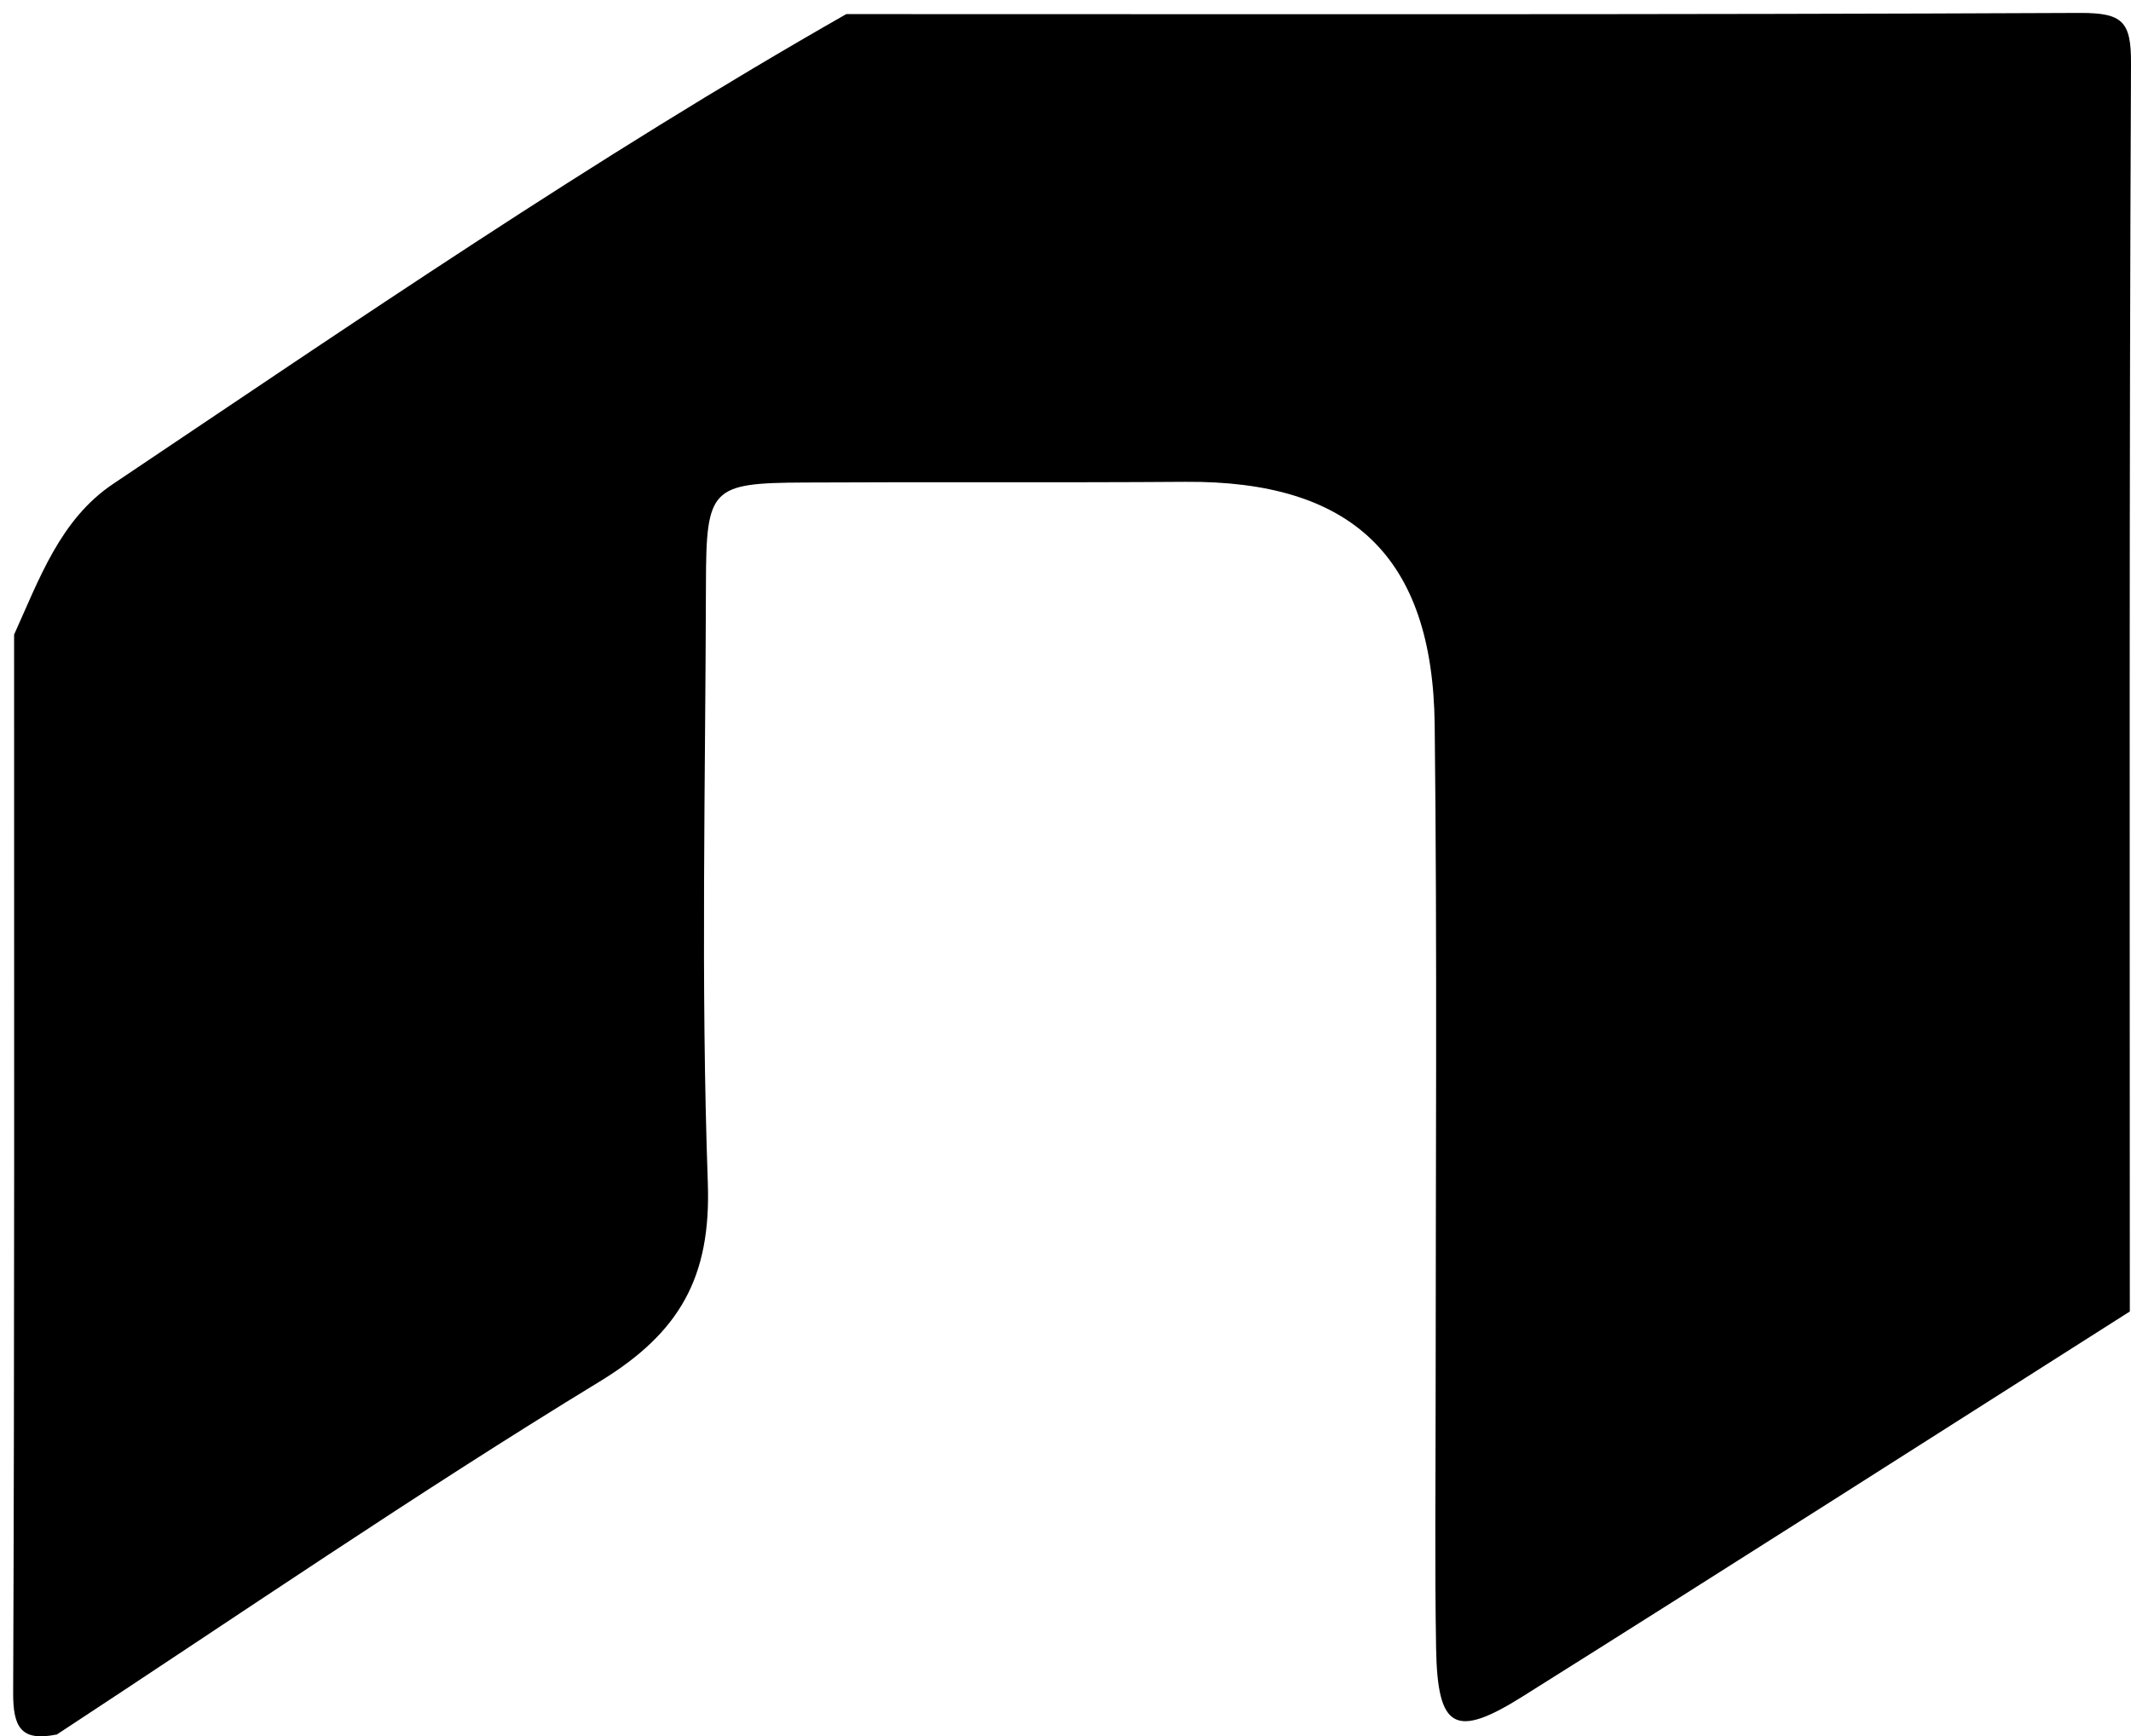
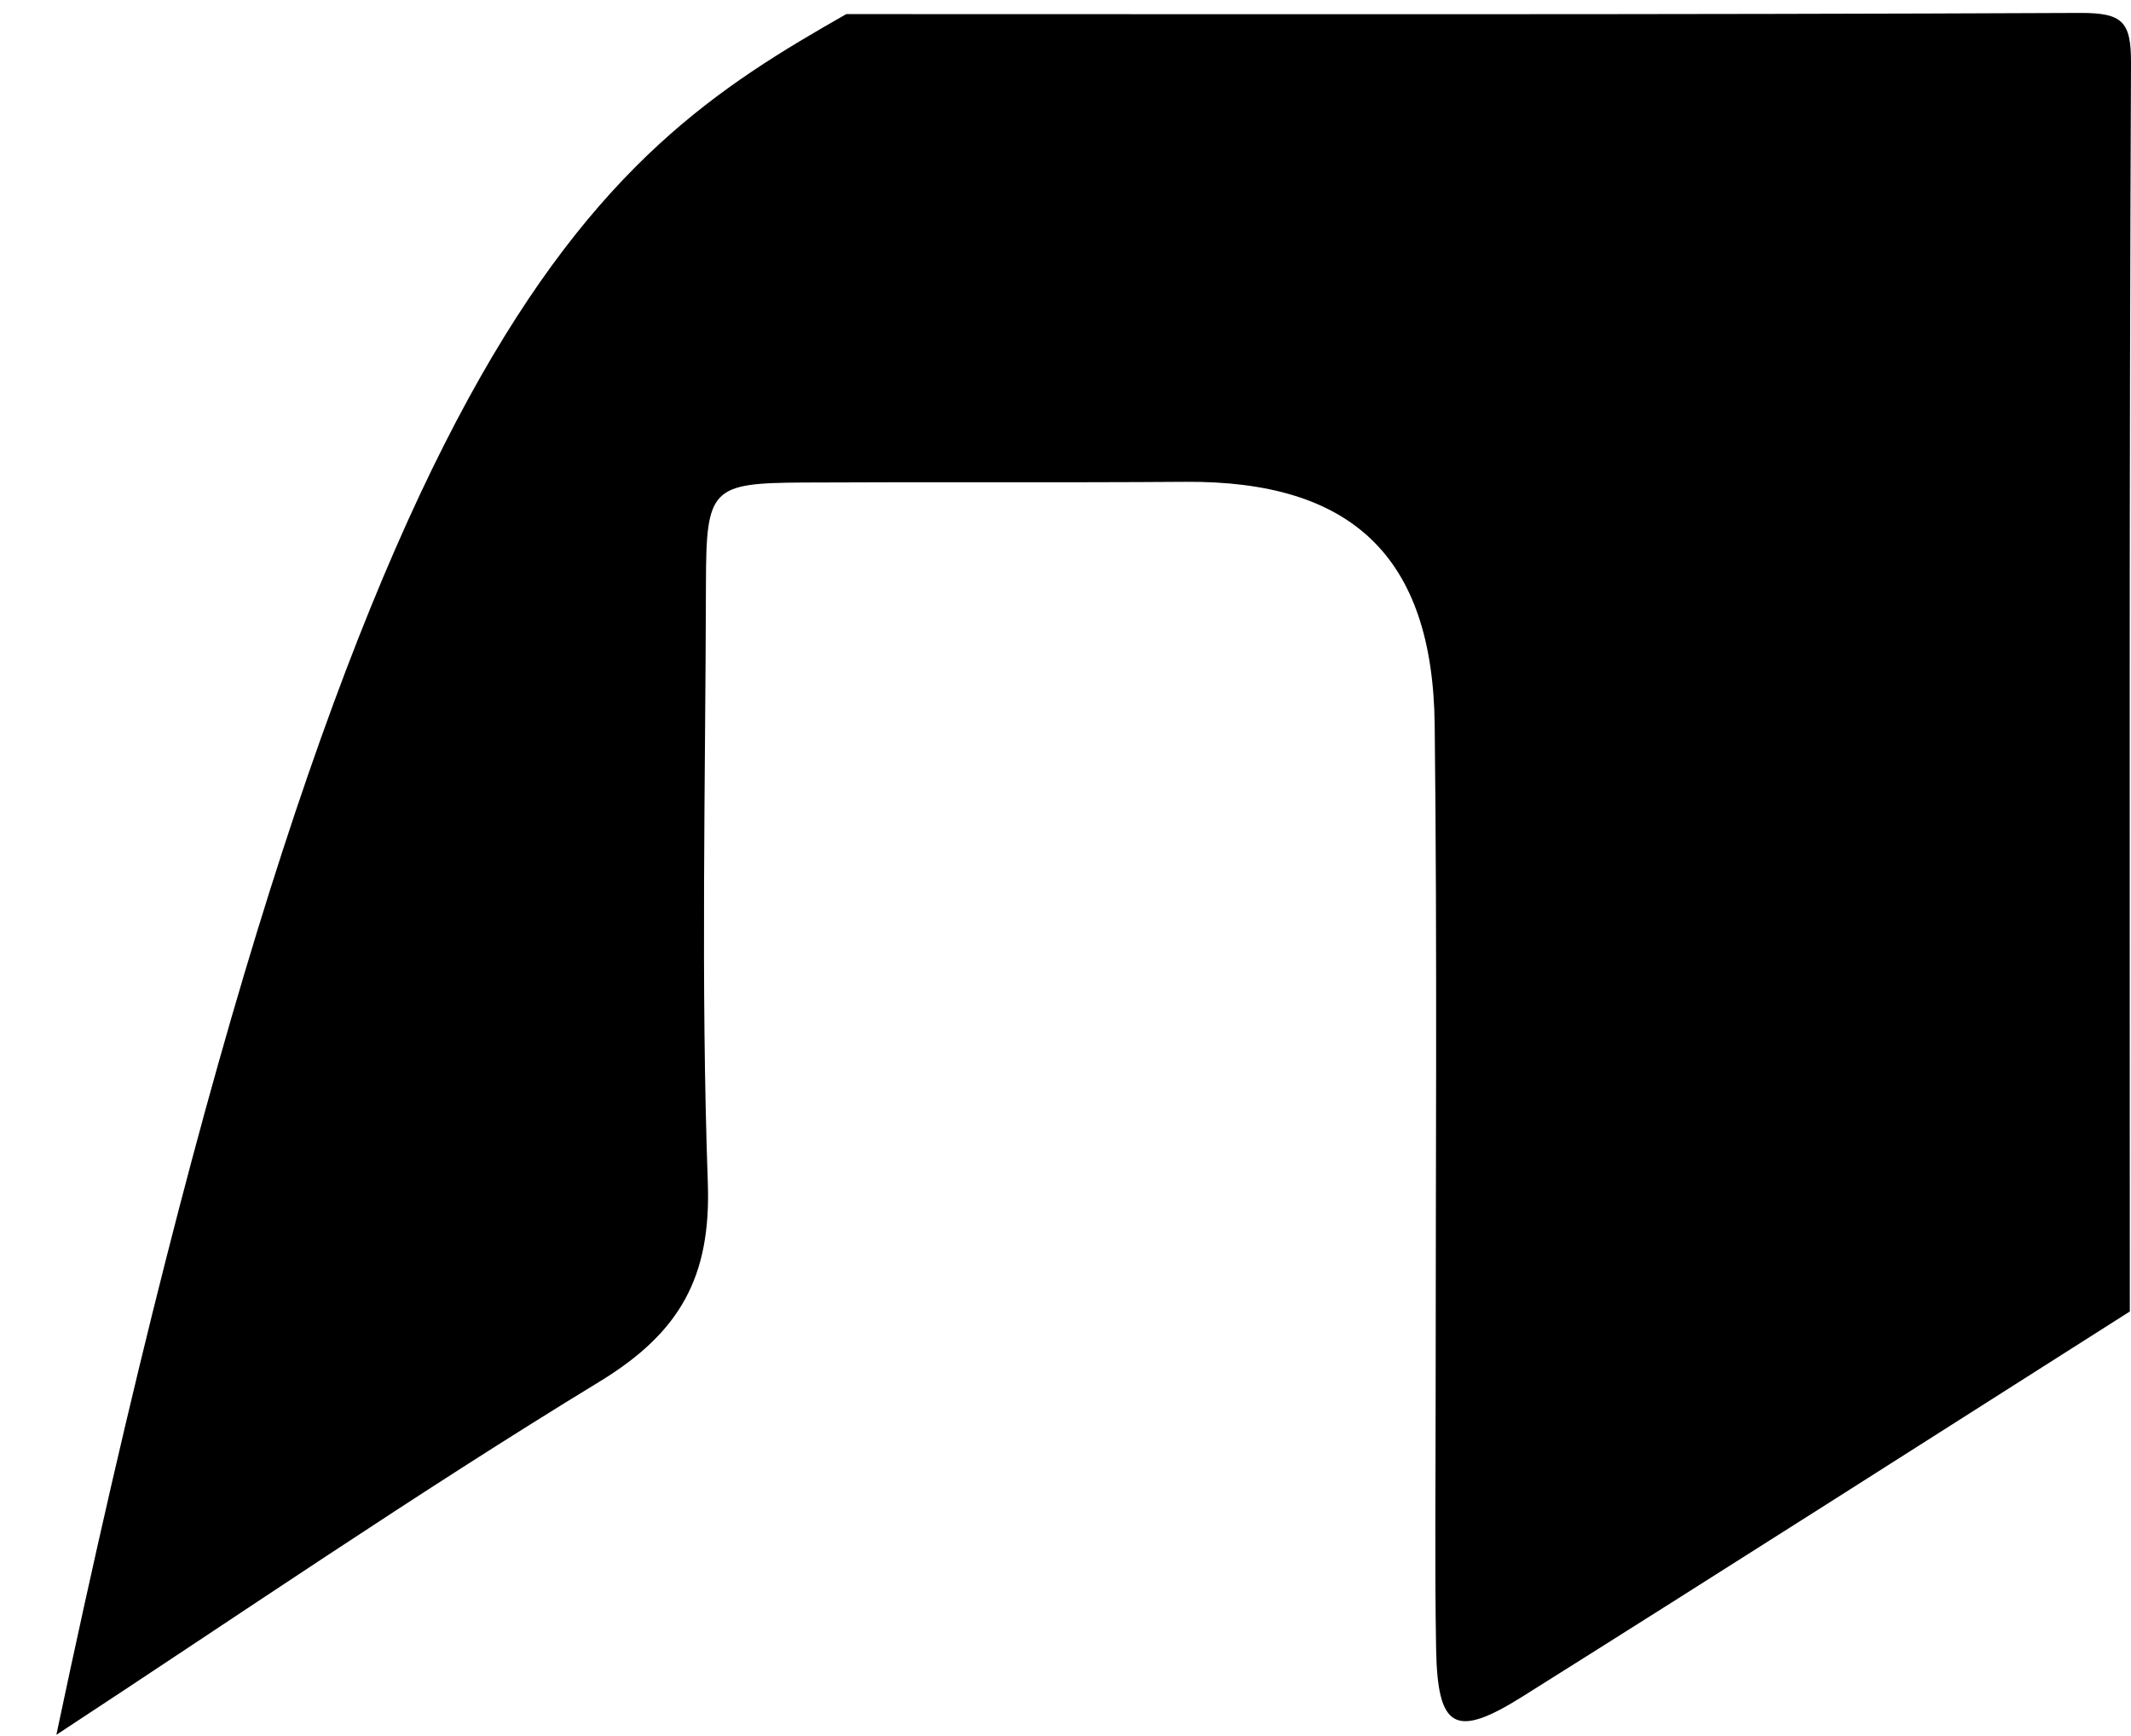
<svg xmlns="http://www.w3.org/2000/svg" id="Livello_1" viewBox="0 0 90.65 73.87">
-   <path d="M2.4,73.8c-1.5,.3-1.85-.3-1.84-1.8,.06-15,.04-30,.04-45,1.07-2.36,1.96-4.9,4.21-6.41C15.07,13.71,25.26,6.72,36,.6c17.5,0,35,.03,52.5-.05,1.79,0,2.16,.36,2.15,2.15-.08,17.7-.05,35.4-.05,53.1-8.61,5.47-17.2,10.96-25.83,16.38-2.88,1.81-3.62,1.38-3.68-2.04-.06-3.5-.02-7-.02-10.5,0-9.6,.07-19.2-.04-28.79-.08-7.18-3.53-10.4-10.61-10.35-5.4,.04-10.8,0-16.2,.03-3.98,.02-4.18,.22-4.19,4.31-.02,8.5-.22,17,.08,25.49,.14,4.01-1.19,6.37-4.6,8.45-7.84,4.78-15.43,9.99-23.11,15.03Z" />
+   <path d="M2.4,73.8C15.07,13.71,25.26,6.72,36,.6c17.5,0,35,.03,52.5-.05,1.79,0,2.16,.36,2.15,2.15-.08,17.7-.05,35.4-.05,53.1-8.61,5.47-17.2,10.96-25.83,16.38-2.88,1.81-3.62,1.38-3.68-2.04-.06-3.5-.02-7-.02-10.5,0-9.6,.07-19.2-.04-28.79-.08-7.18-3.53-10.4-10.61-10.35-5.4,.04-10.8,0-16.2,.03-3.98,.02-4.18,.22-4.19,4.31-.02,8.5-.22,17,.08,25.49,.14,4.01-1.19,6.37-4.6,8.45-7.84,4.78-15.43,9.99-23.11,15.03Z" />
</svg>